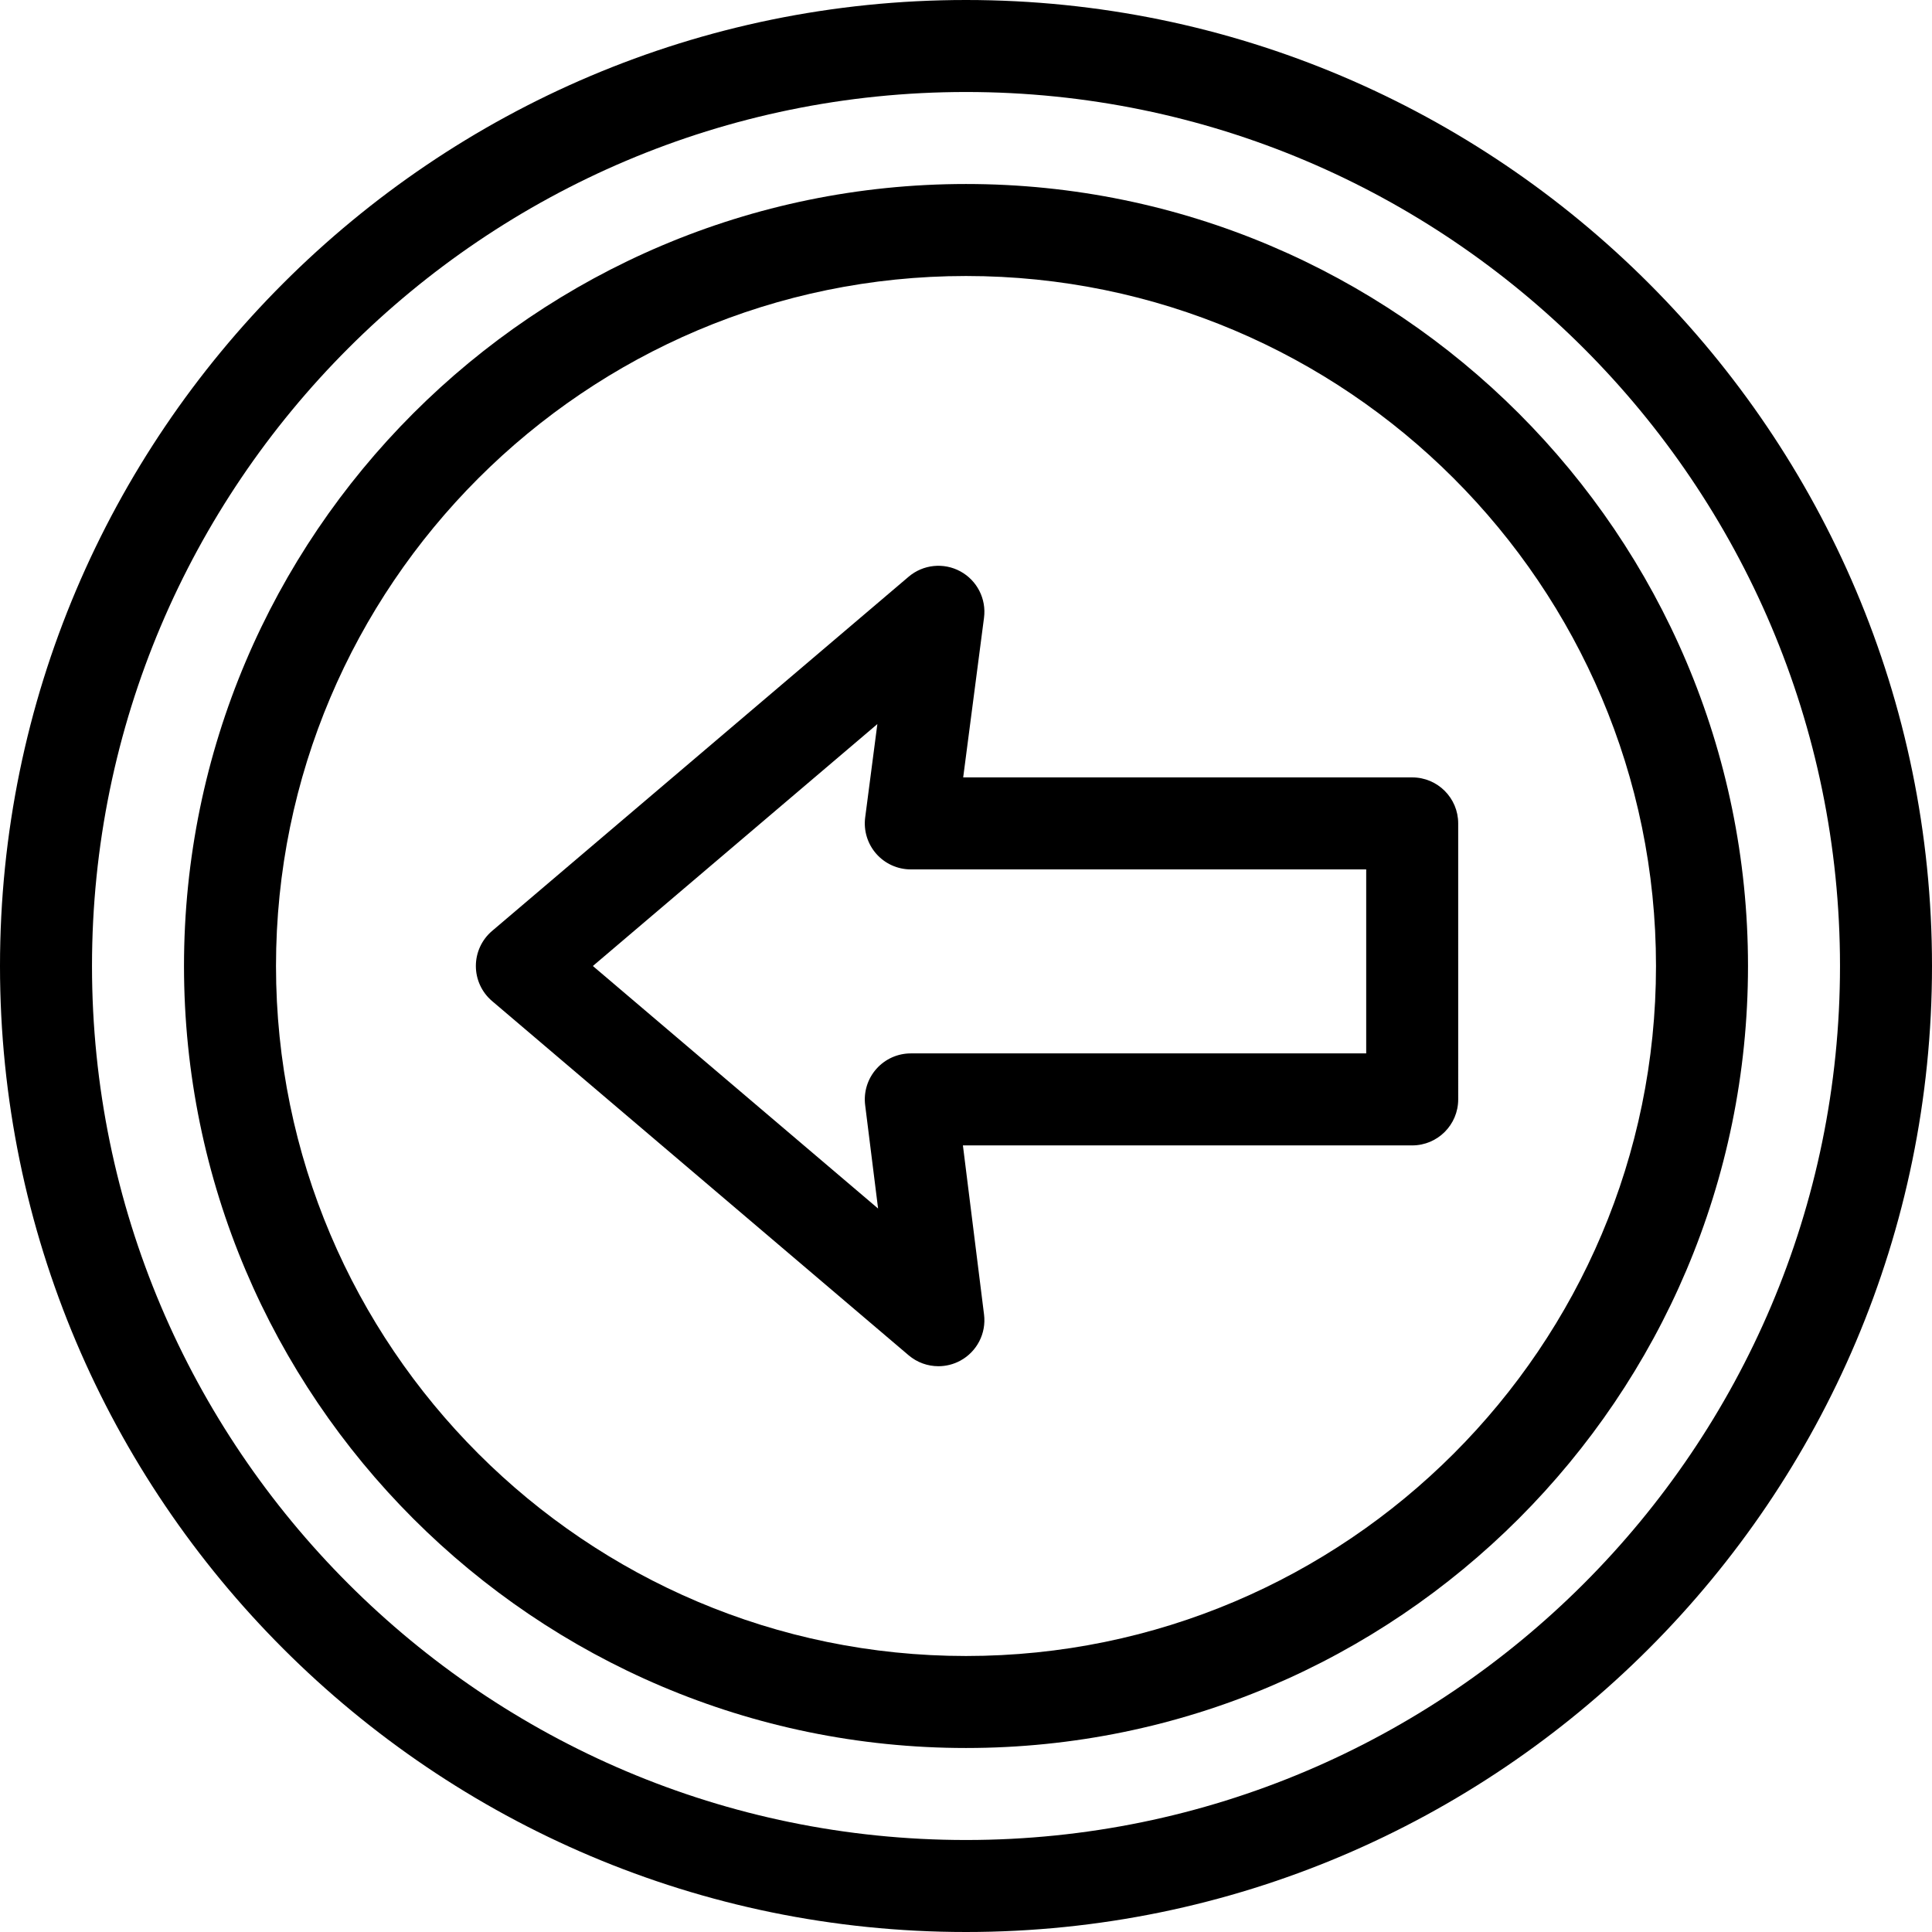
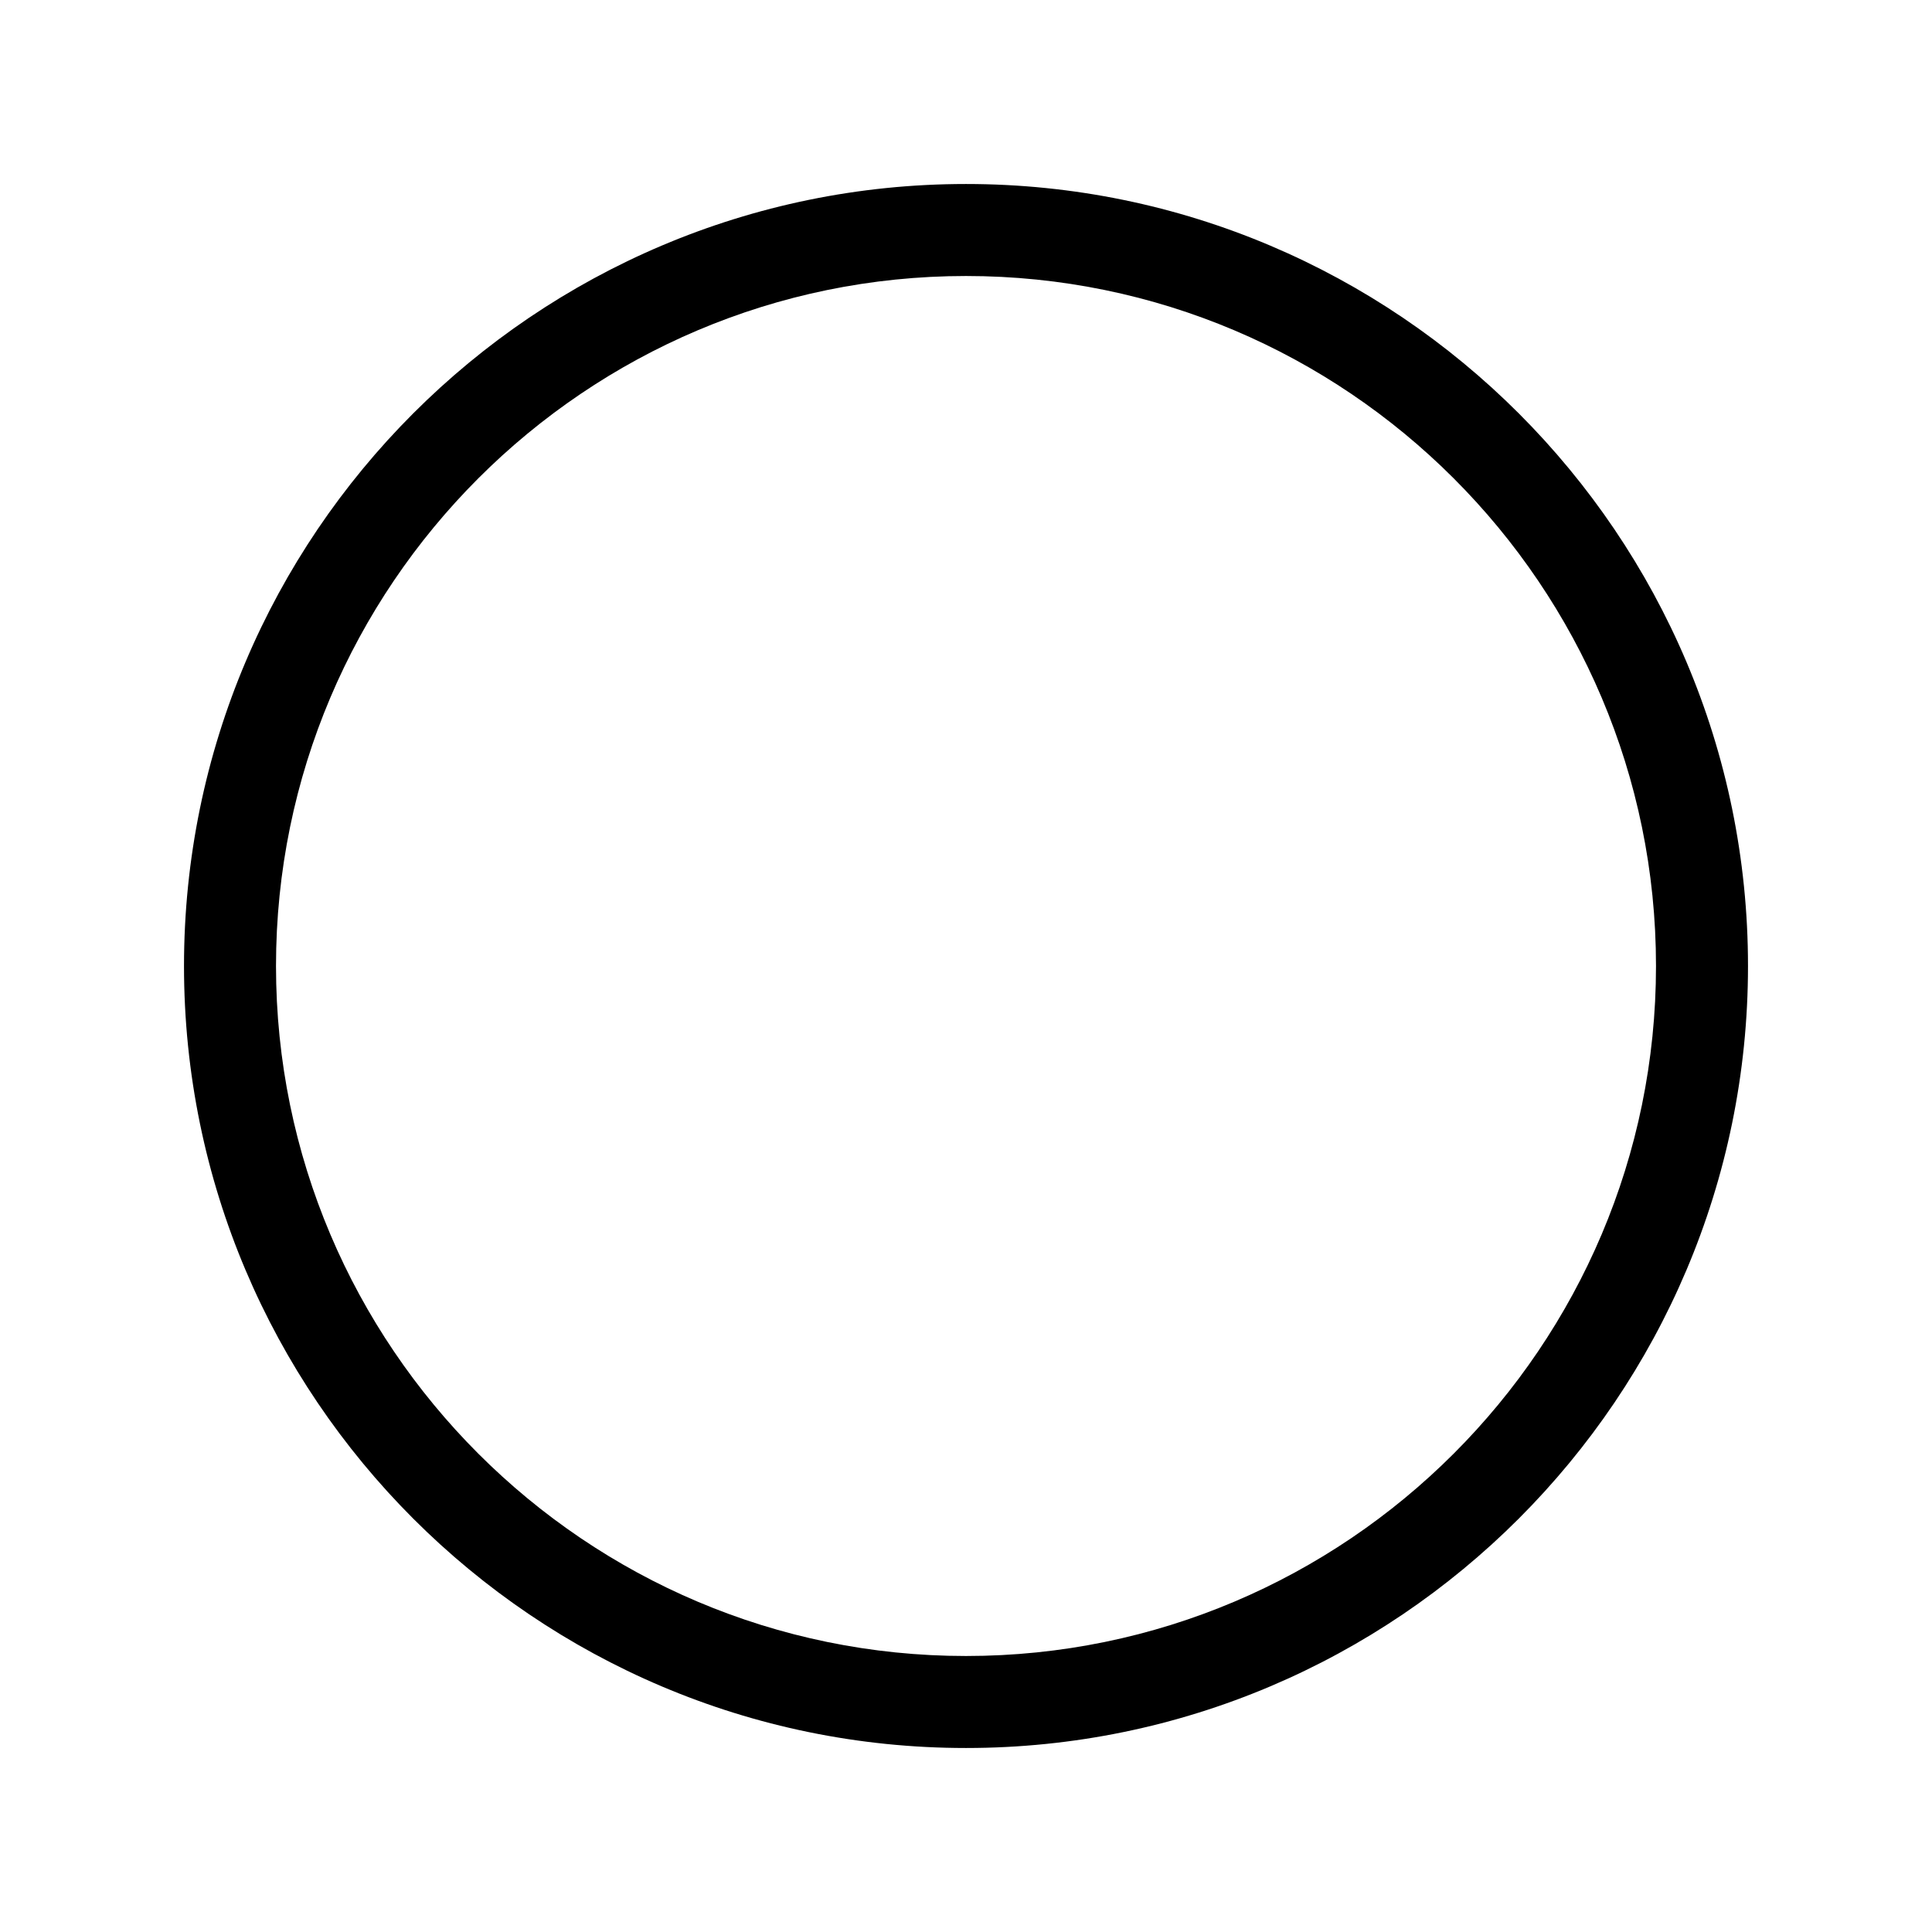
<svg xmlns="http://www.w3.org/2000/svg" version="1.1" id="Layer_1" x="0px" y="0px" viewBox="0 0 512 512" style="enable-background:new 0 0 512 512;" xml:space="preserve">
  <g>
    <g>
-       <path d="M256,0C114.842,0,0,114.842,0,256s114.842,256,256,256s256-114.842,256-256S397.158,0,256,0z M256,487.619    C128.284,487.619,24.381,383.716,24.381,256S128.284,24.381,256,24.381S487.619,128.284,487.619,256S383.716,487.619,256,487.619z    " />
-     </g>
+       </g>
  </g>
  <g>
    <g>
      <path d="M256,48.762C141.729,48.762,48.762,141.729,48.762,256S141.729,463.238,256,463.238S463.238,370.271,463.238,256    S370.271,48.762,256,48.762z M256,438.857c-100.827,0-182.857-82.03-182.857-182.857S155.173,73.143,256,73.143    S438.857,155.173,438.857,256S356.827,438.857,256,438.857z" />
    </g>
  </g>
  <g>
    <g>
-       <path d="M374.248,206.019H255.255l5.519-42.313c0.652-4.998-1.838-9.88-6.266-12.288c-4.426-2.405-9.879-1.841-13.719,1.424    l-110.387,93.87c-2.723,2.316-4.294,5.711-4.294,9.287c0,3.576,1.57,6.971,4.294,9.287l110.387,93.87    c2.255,1.918,5.065,2.904,7.899,2.904c1.98,0,3.972-0.482,5.79-1.464c4.423-2.389,6.927-7.25,6.302-12.238l-5.6-44.815h119.067    c6.733,0,12.19-5.458,12.19-12.19V218.21C386.438,211.477,380.98,206.019,374.248,206.019z M362.057,279.162H241.371    c-3.496,0-6.825,1.501-9.139,4.123c-2.314,2.621-3.391,6.11-2.957,9.579l3.427,27.411L157.116,256l75.394-64.115l-3.227,24.747    c-0.453,3.479,0.613,6.984,2.927,9.621c2.315,2.636,5.654,4.147,9.161,4.147h120.686V279.162z" />
-     </g>
+       </g>
  </g>
  <g>
</g>
  <g>
</g>
  <g>
</g>
  <g>
</g>
  <g>
</g>
  <g>
</g>
  <g>
</g>
  <g>
</g>
  <g>
</g>
  <g>
</g>
  <g>
</g>
  <g>
</g>
  <g>
</g>
  <g>
</g>
  <g>
</g>
</svg>